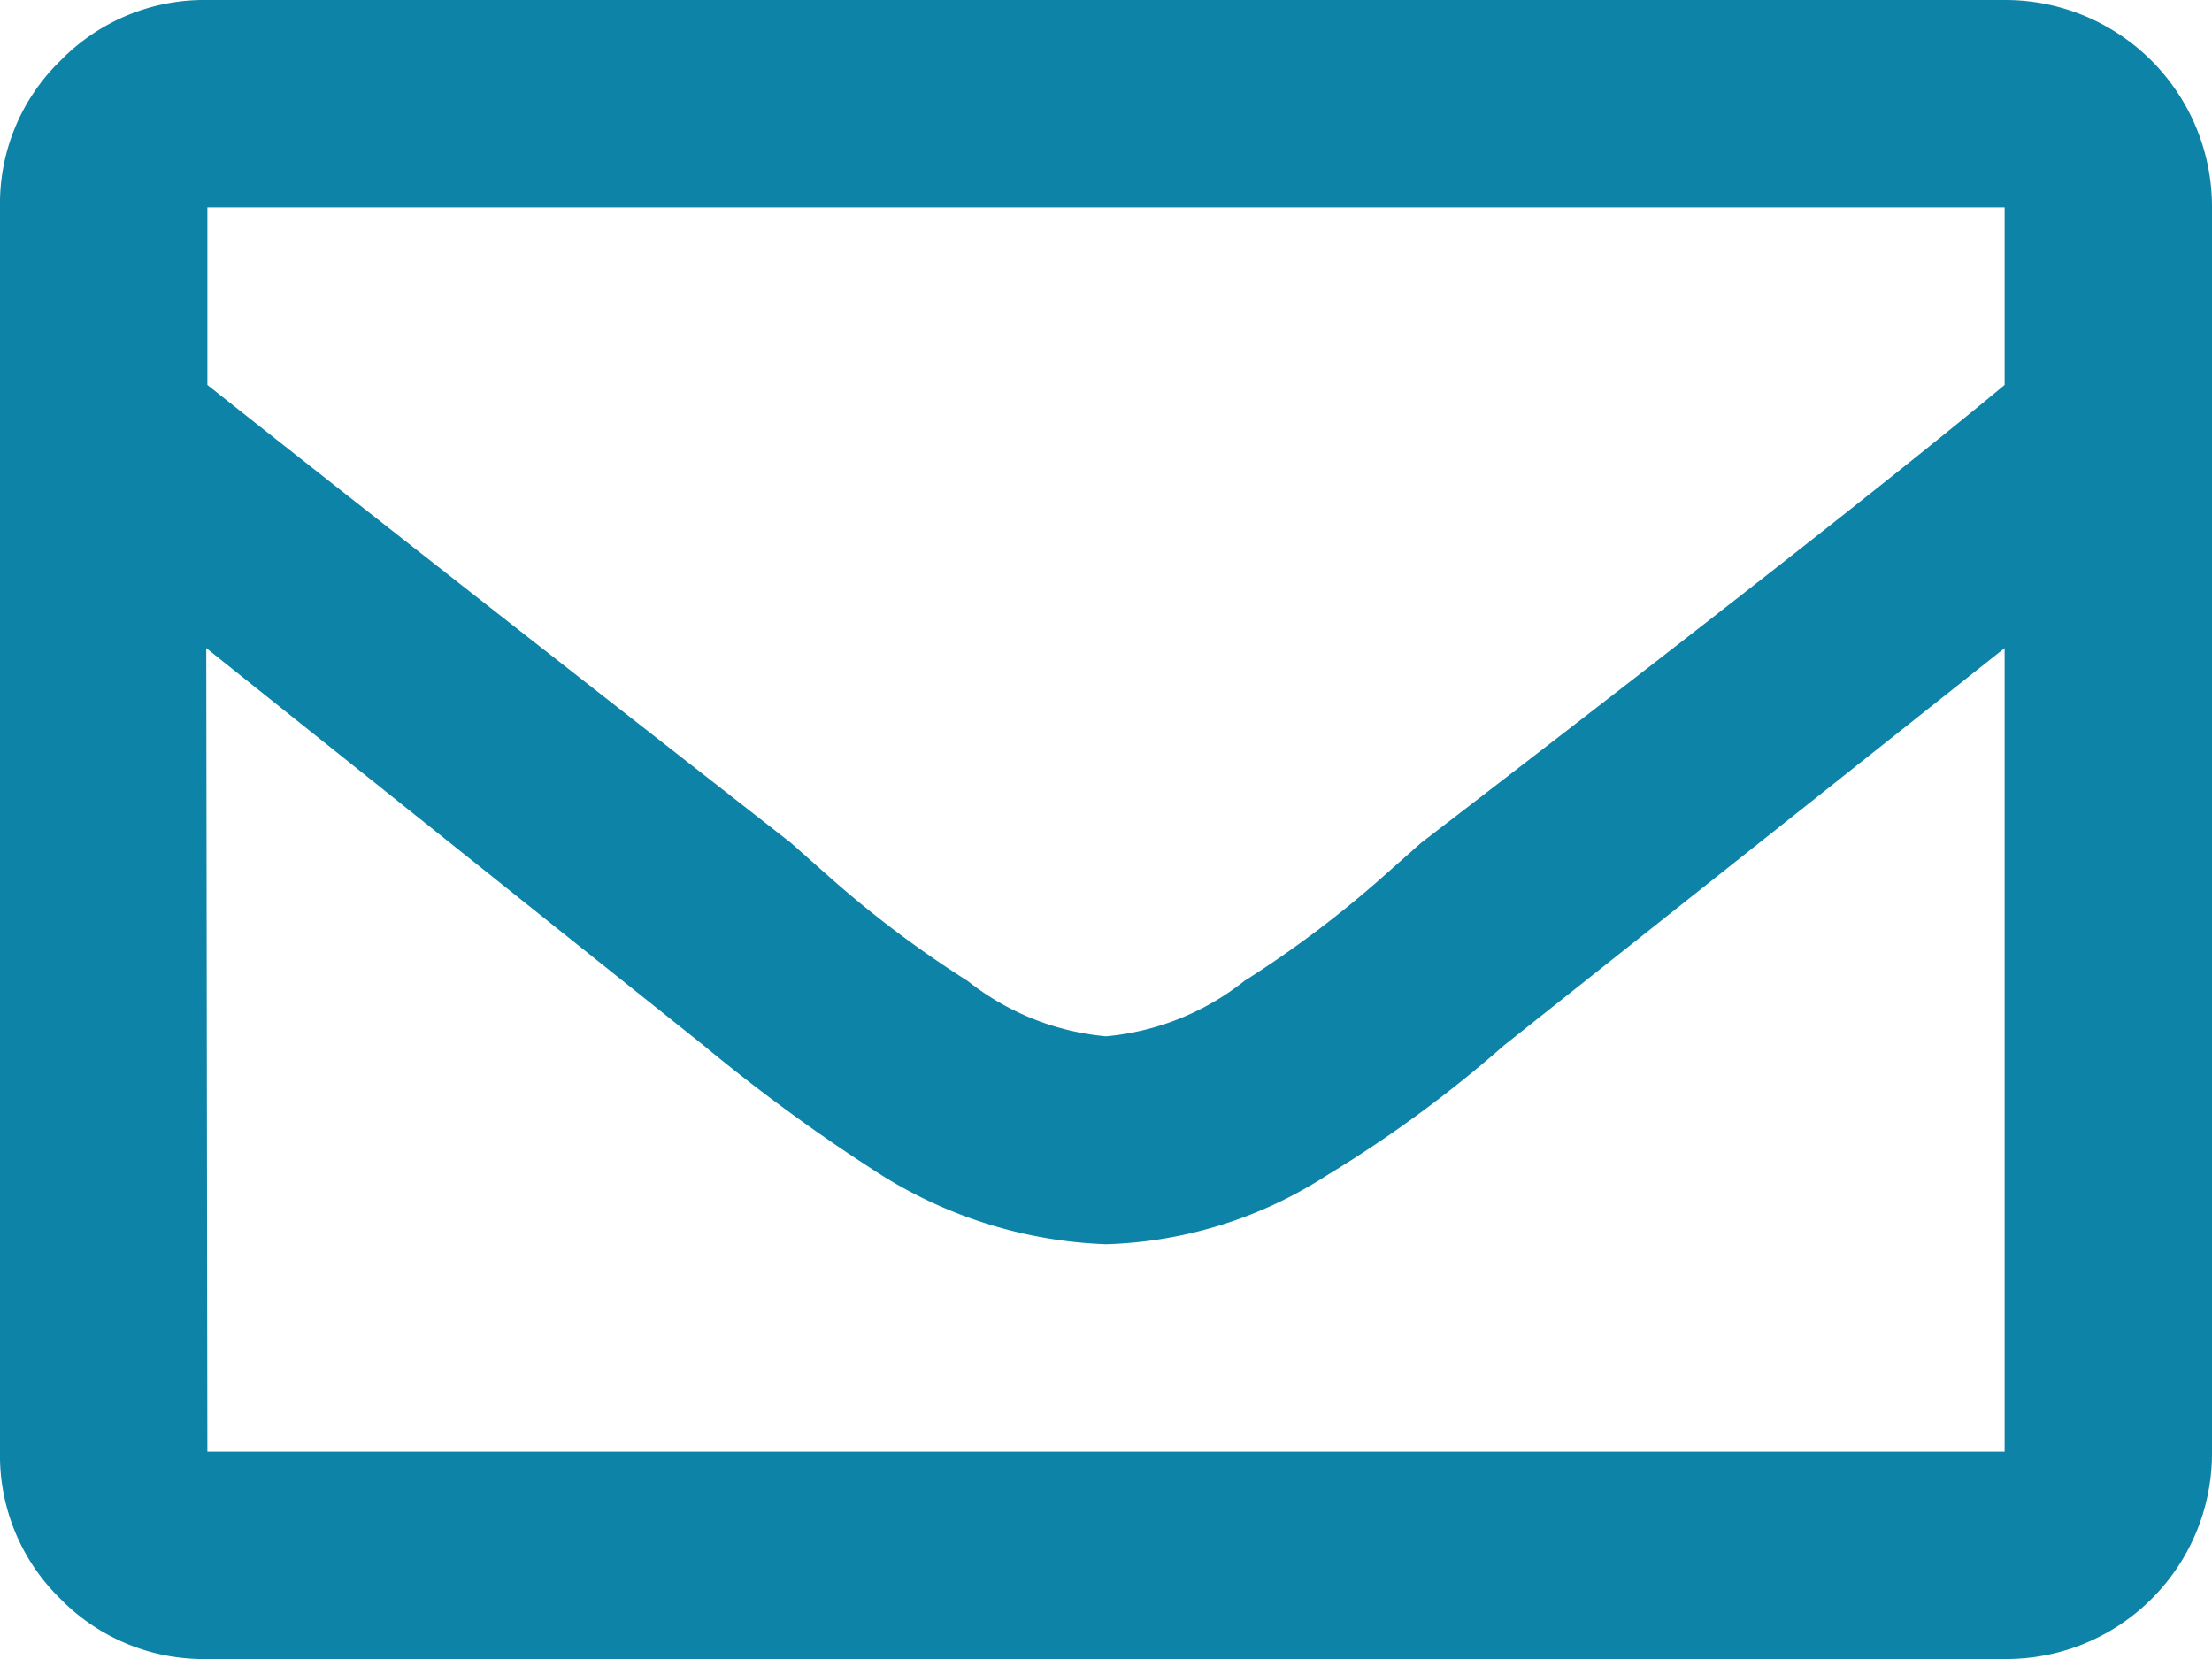
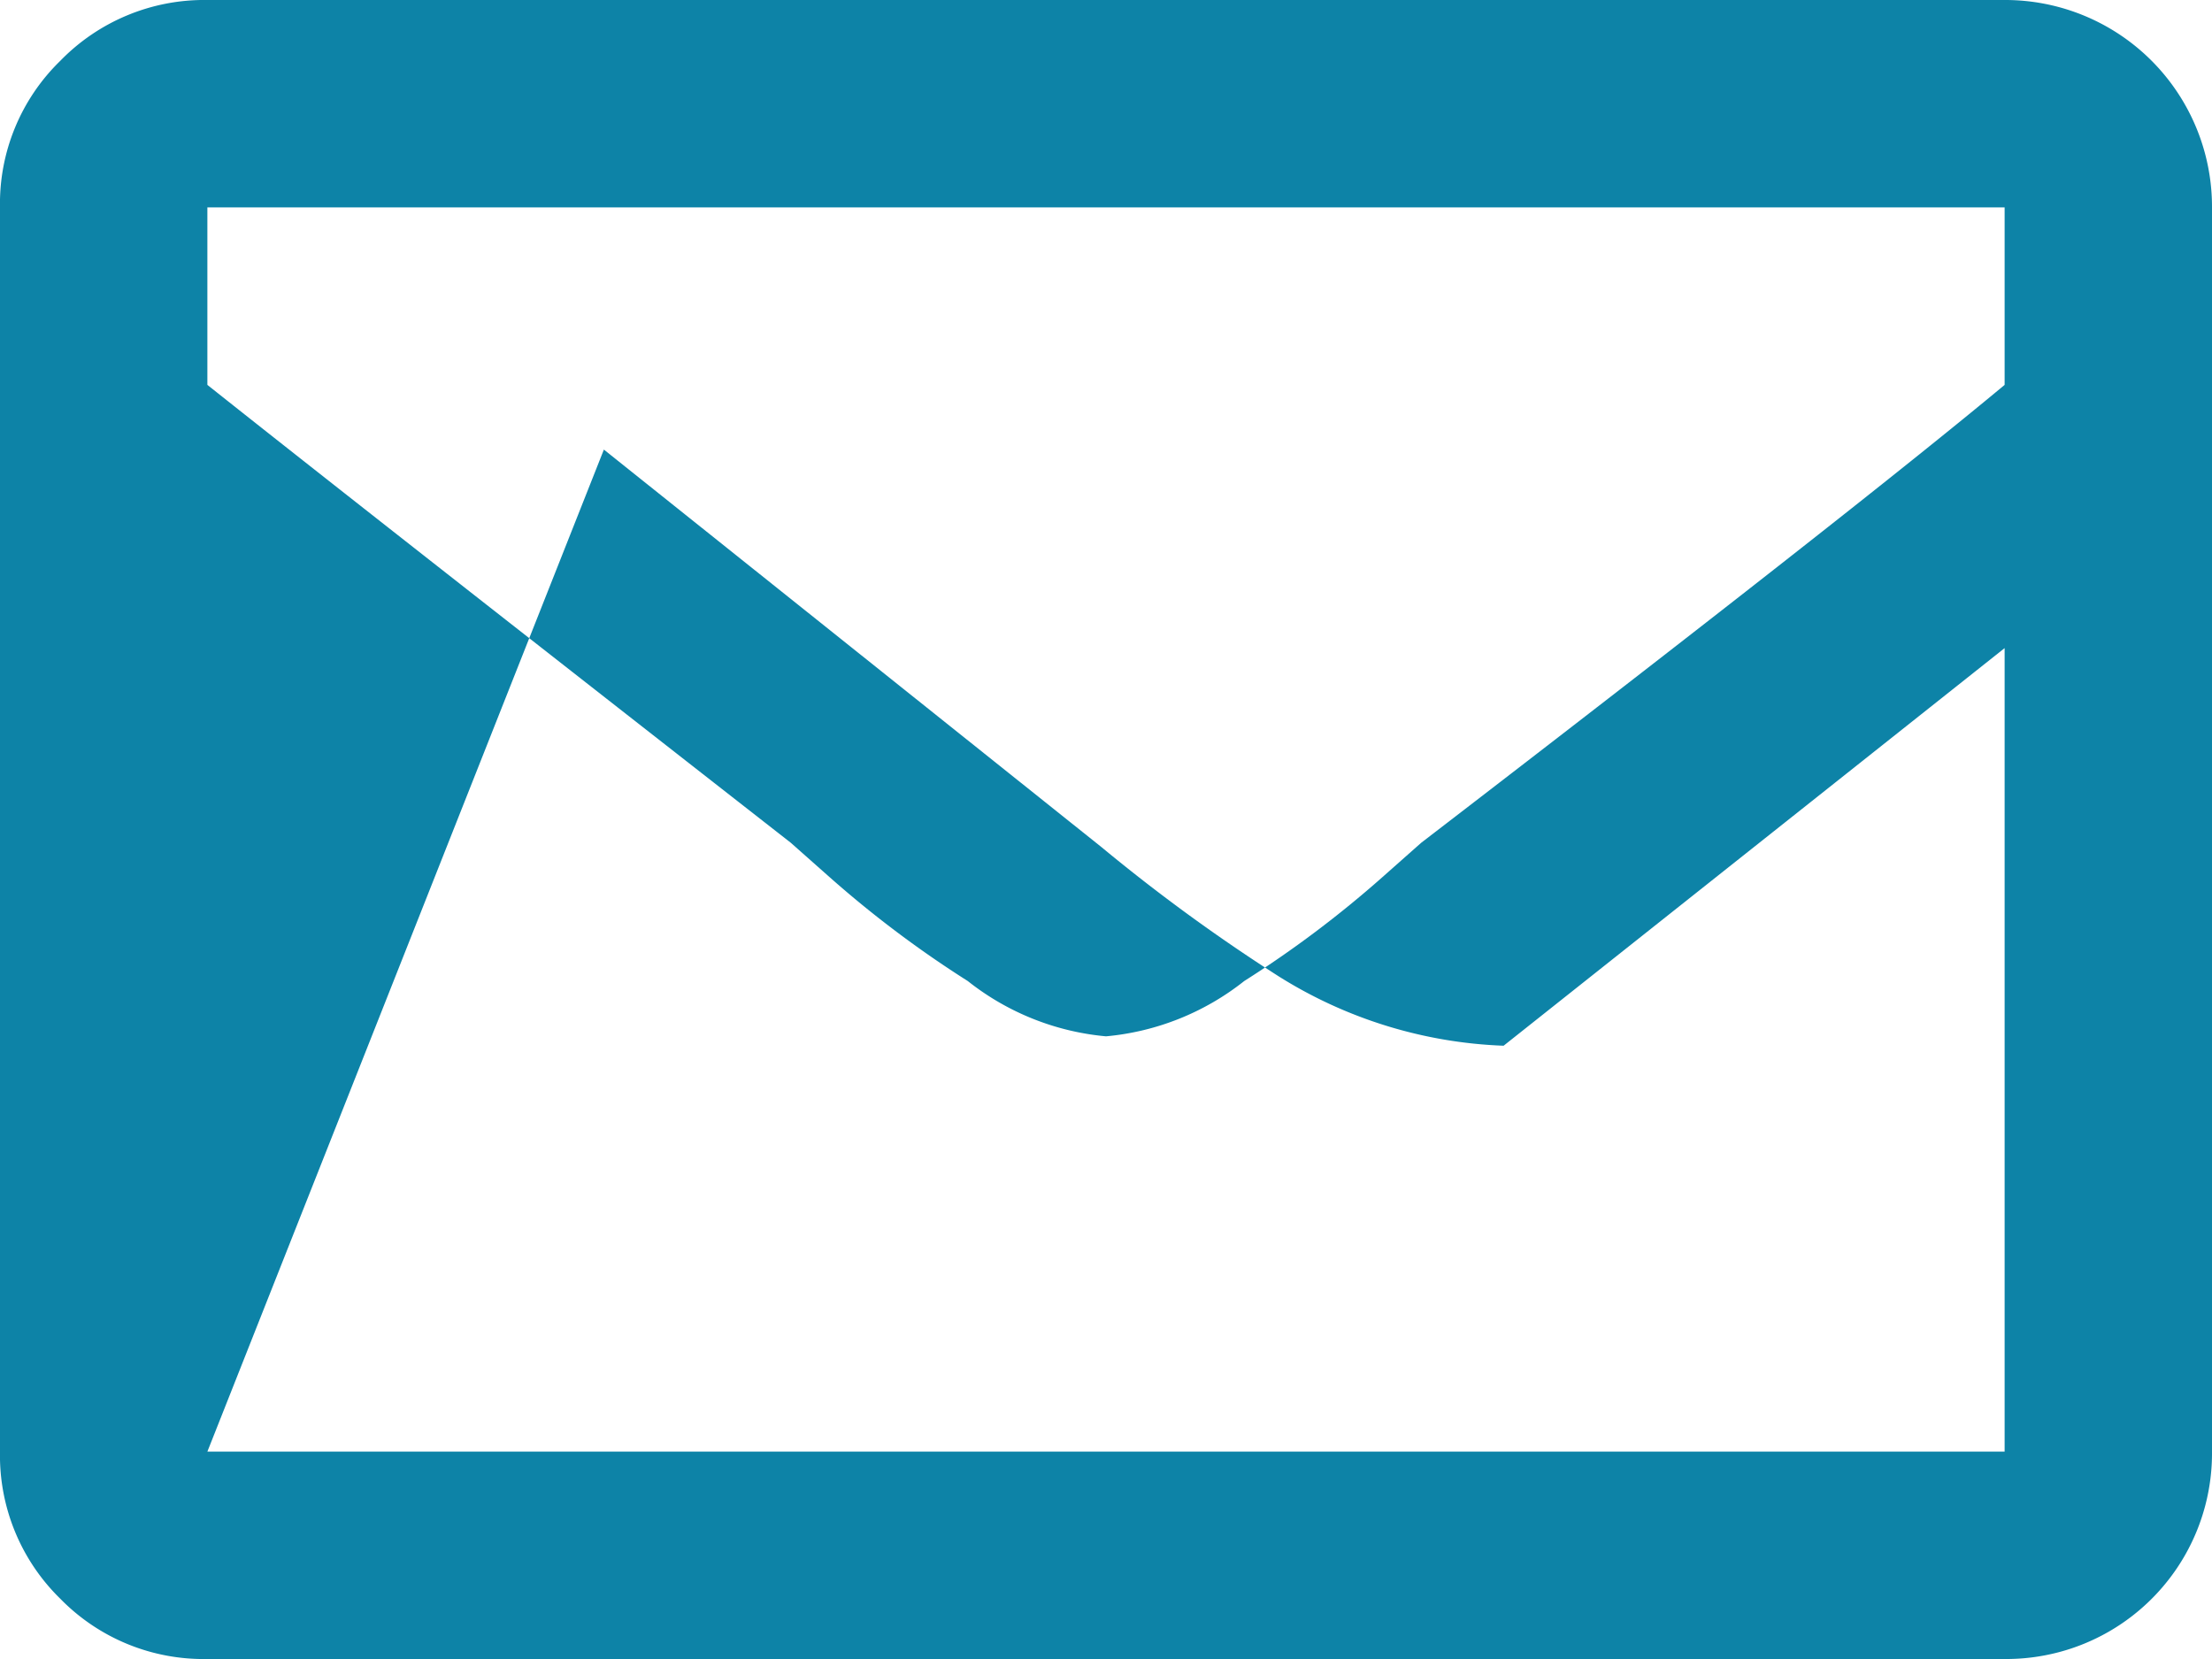
<svg xmlns="http://www.w3.org/2000/svg" viewBox="0 0 40 30">
  <defs>
    <style>.a{fill:#0d83a7;}</style>
  </defs>
  <title>icon-envelope</title>
-   <path class="a" d="M38.25,7.5A3.74,3.74,0,0,1,42,11.25v22.5a3.72,3.72,0,0,1-3.75,3.75H5.75a3.62,3.62,0,0,1-2.66-1.09A3.62,3.62,0,0,1,2,33.75V11.25A3.6,3.6,0,0,1,3.09,8.6,3.63,3.63,0,0,1,5.75,7.5Zm0,3.75H5.75v3.21q2.73,2.17,10.55,8.28l.7.62a19.54,19.54,0,0,0,2.5,1.88,4.71,4.71,0,0,0,2.5,1,4.71,4.71,0,0,0,2.5-1A19.54,19.54,0,0,0,27,23.36l.7-.62q7.81-6,10.55-8.28ZM5.75,33.75h32.5V19.22l-9.06,7.19A22.47,22.47,0,0,1,26,28.75,7.77,7.77,0,0,1,22,30a8.21,8.21,0,0,1-4.06-1.25,32.22,32.22,0,0,1-3.21-2.34l-9-7.19Z" transform="translate(-2 -7.5)" />
+   <path class="a" d="M38.25,7.5A3.74,3.74,0,0,1,42,11.25v22.5a3.72,3.72,0,0,1-3.75,3.75H5.75a3.62,3.62,0,0,1-2.66-1.09A3.62,3.62,0,0,1,2,33.75V11.25A3.6,3.6,0,0,1,3.09,8.6,3.63,3.63,0,0,1,5.75,7.5Zm0,3.75H5.75v3.21q2.73,2.17,10.55,8.28l.7.62a19.54,19.54,0,0,0,2.5,1.88,4.71,4.71,0,0,0,2.5,1,4.71,4.71,0,0,0,2.5-1A19.54,19.54,0,0,0,27,23.36l.7-.62q7.81-6,10.55-8.28ZM5.75,33.75h32.5V19.22l-9.06,7.19a8.21,8.21,0,0,1-4.06-1.25,32.22,32.22,0,0,1-3.21-2.34l-9-7.19Z" transform="translate(-2 -7.5)" />
</svg>